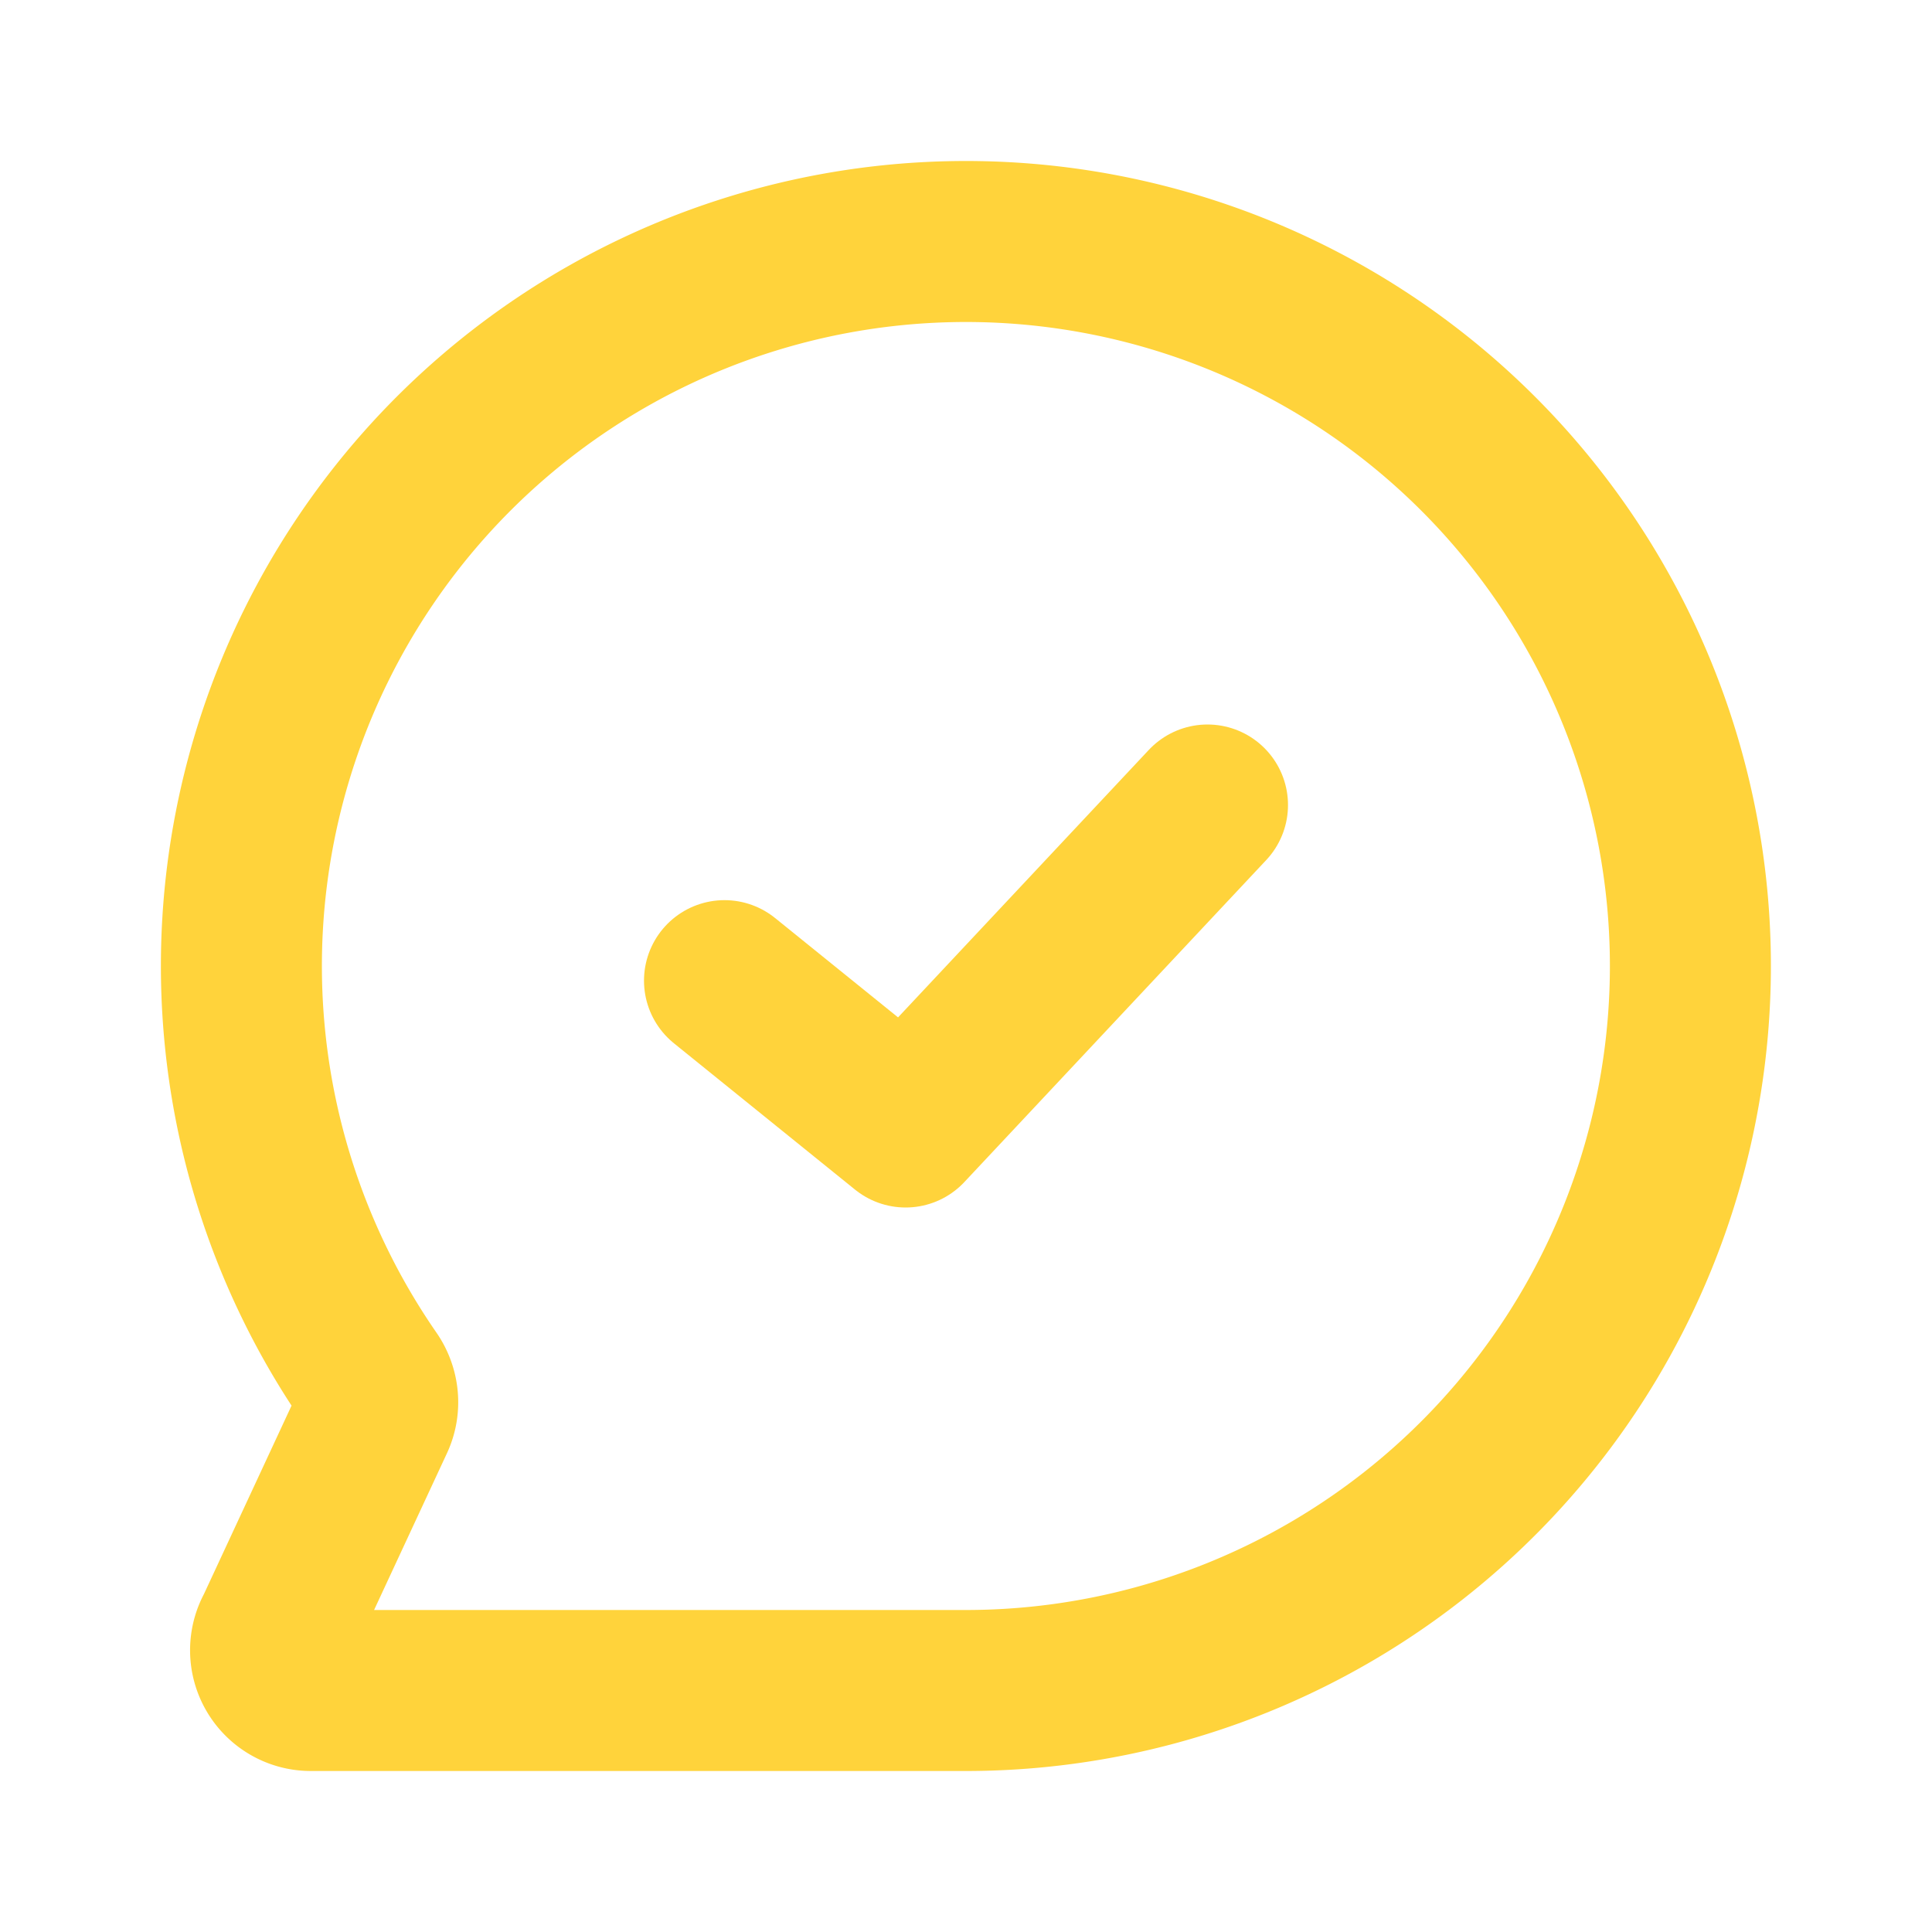
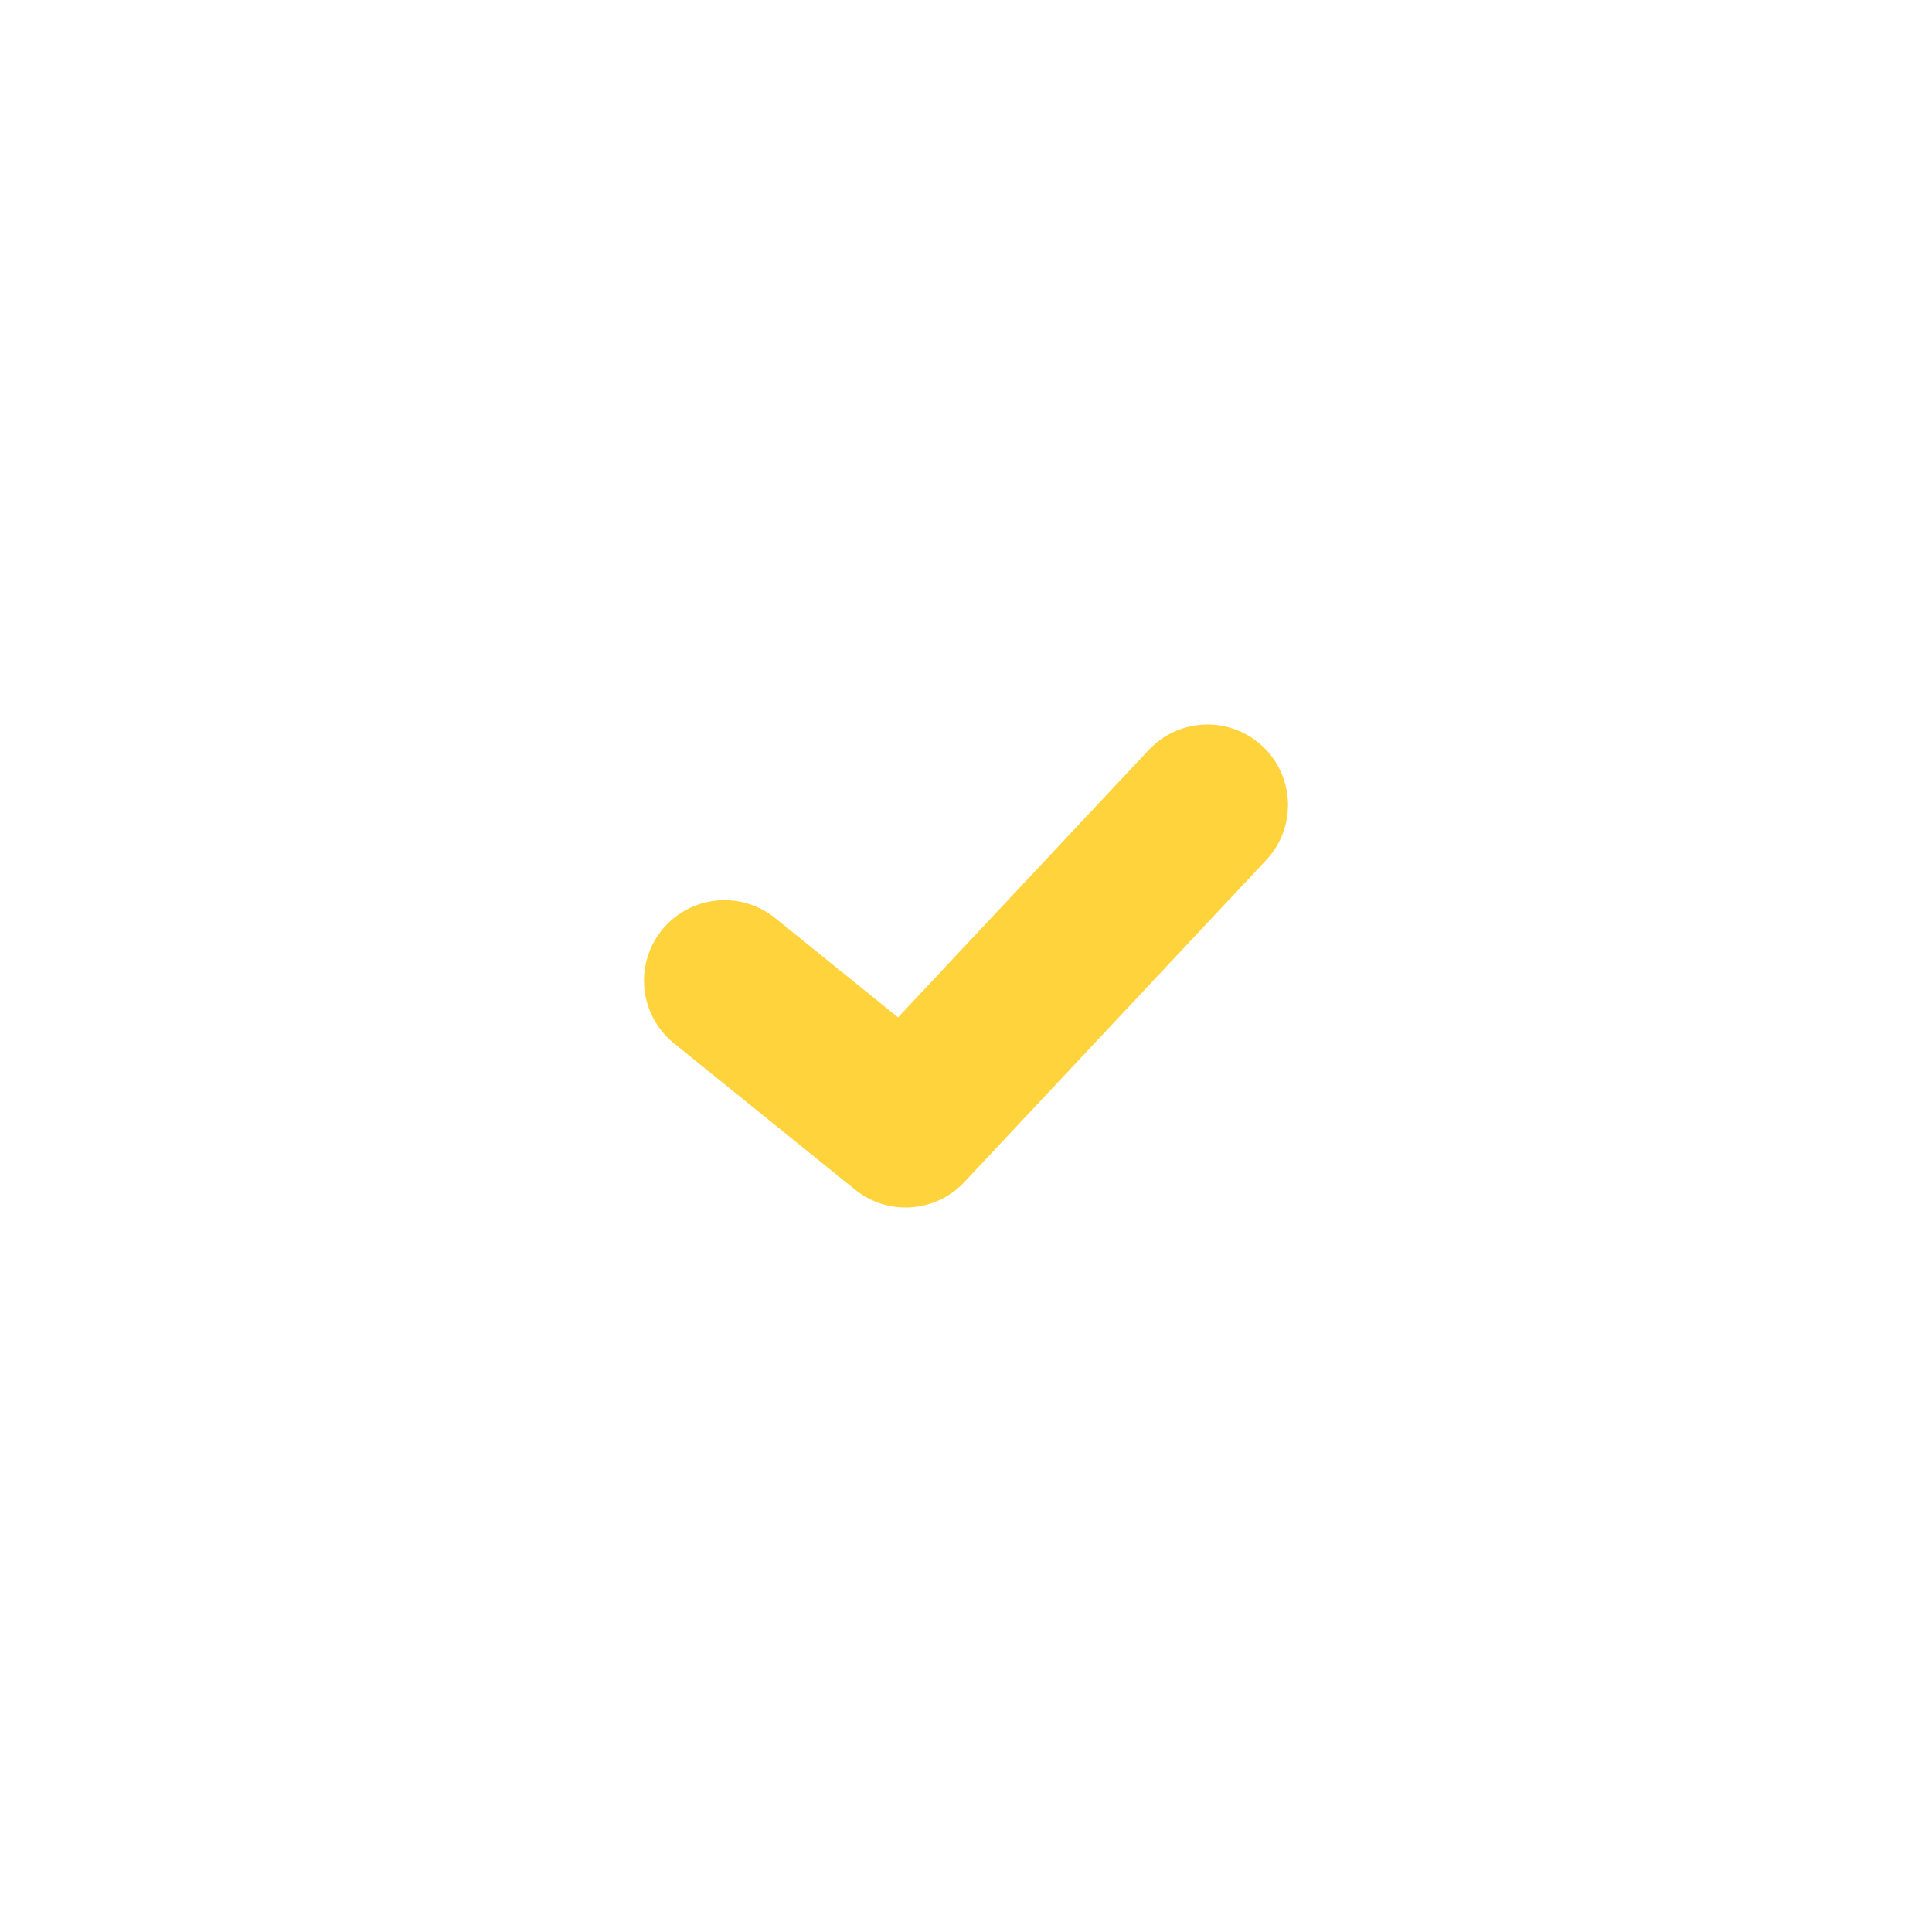
<svg xmlns="http://www.w3.org/2000/svg" width="24" height="24" fill="none">
-   <path d="M12 21a9 9 0 10-7.403-3.88c.105.15.126.345.048.512l-1.218 2.62a.5.5 0 00.435.748H12z" stroke="#FFD33B" stroke-width="2" />
  <path d="M15 10l-3.75 4L9 12.182" stroke="#FFD33B" stroke-width="2" stroke-linecap="round" stroke-linejoin="round" />
</svg>